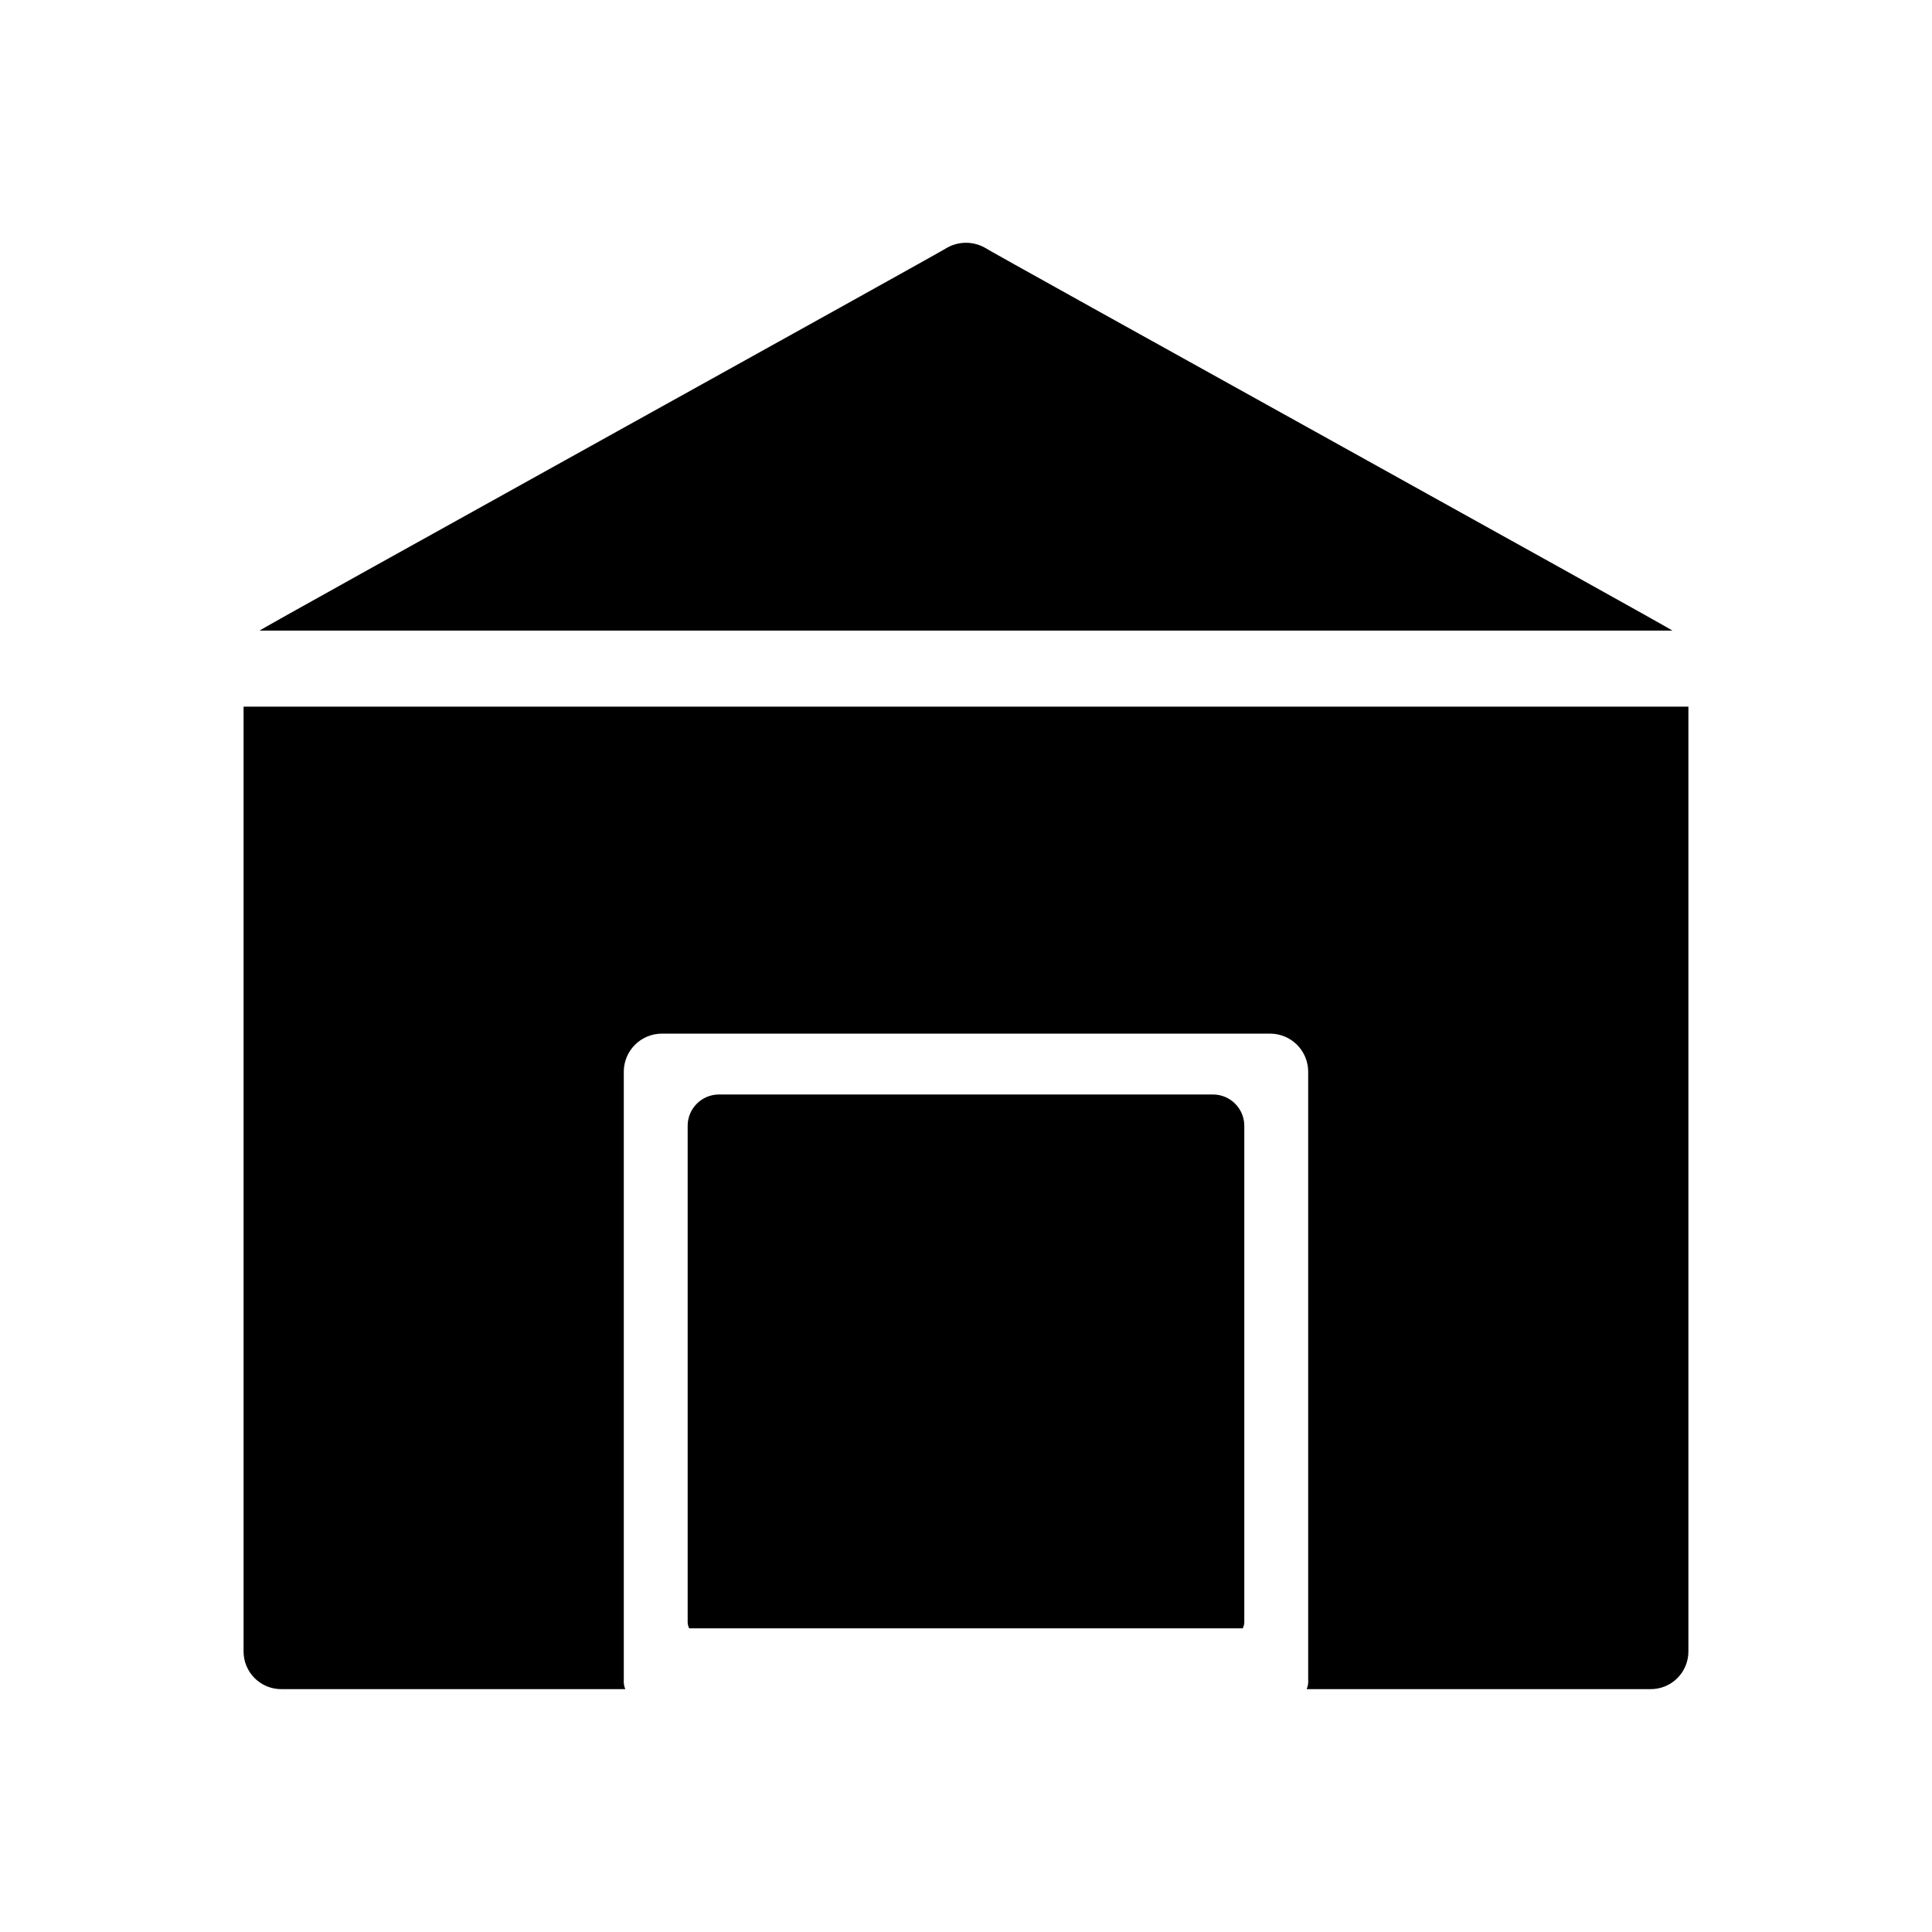
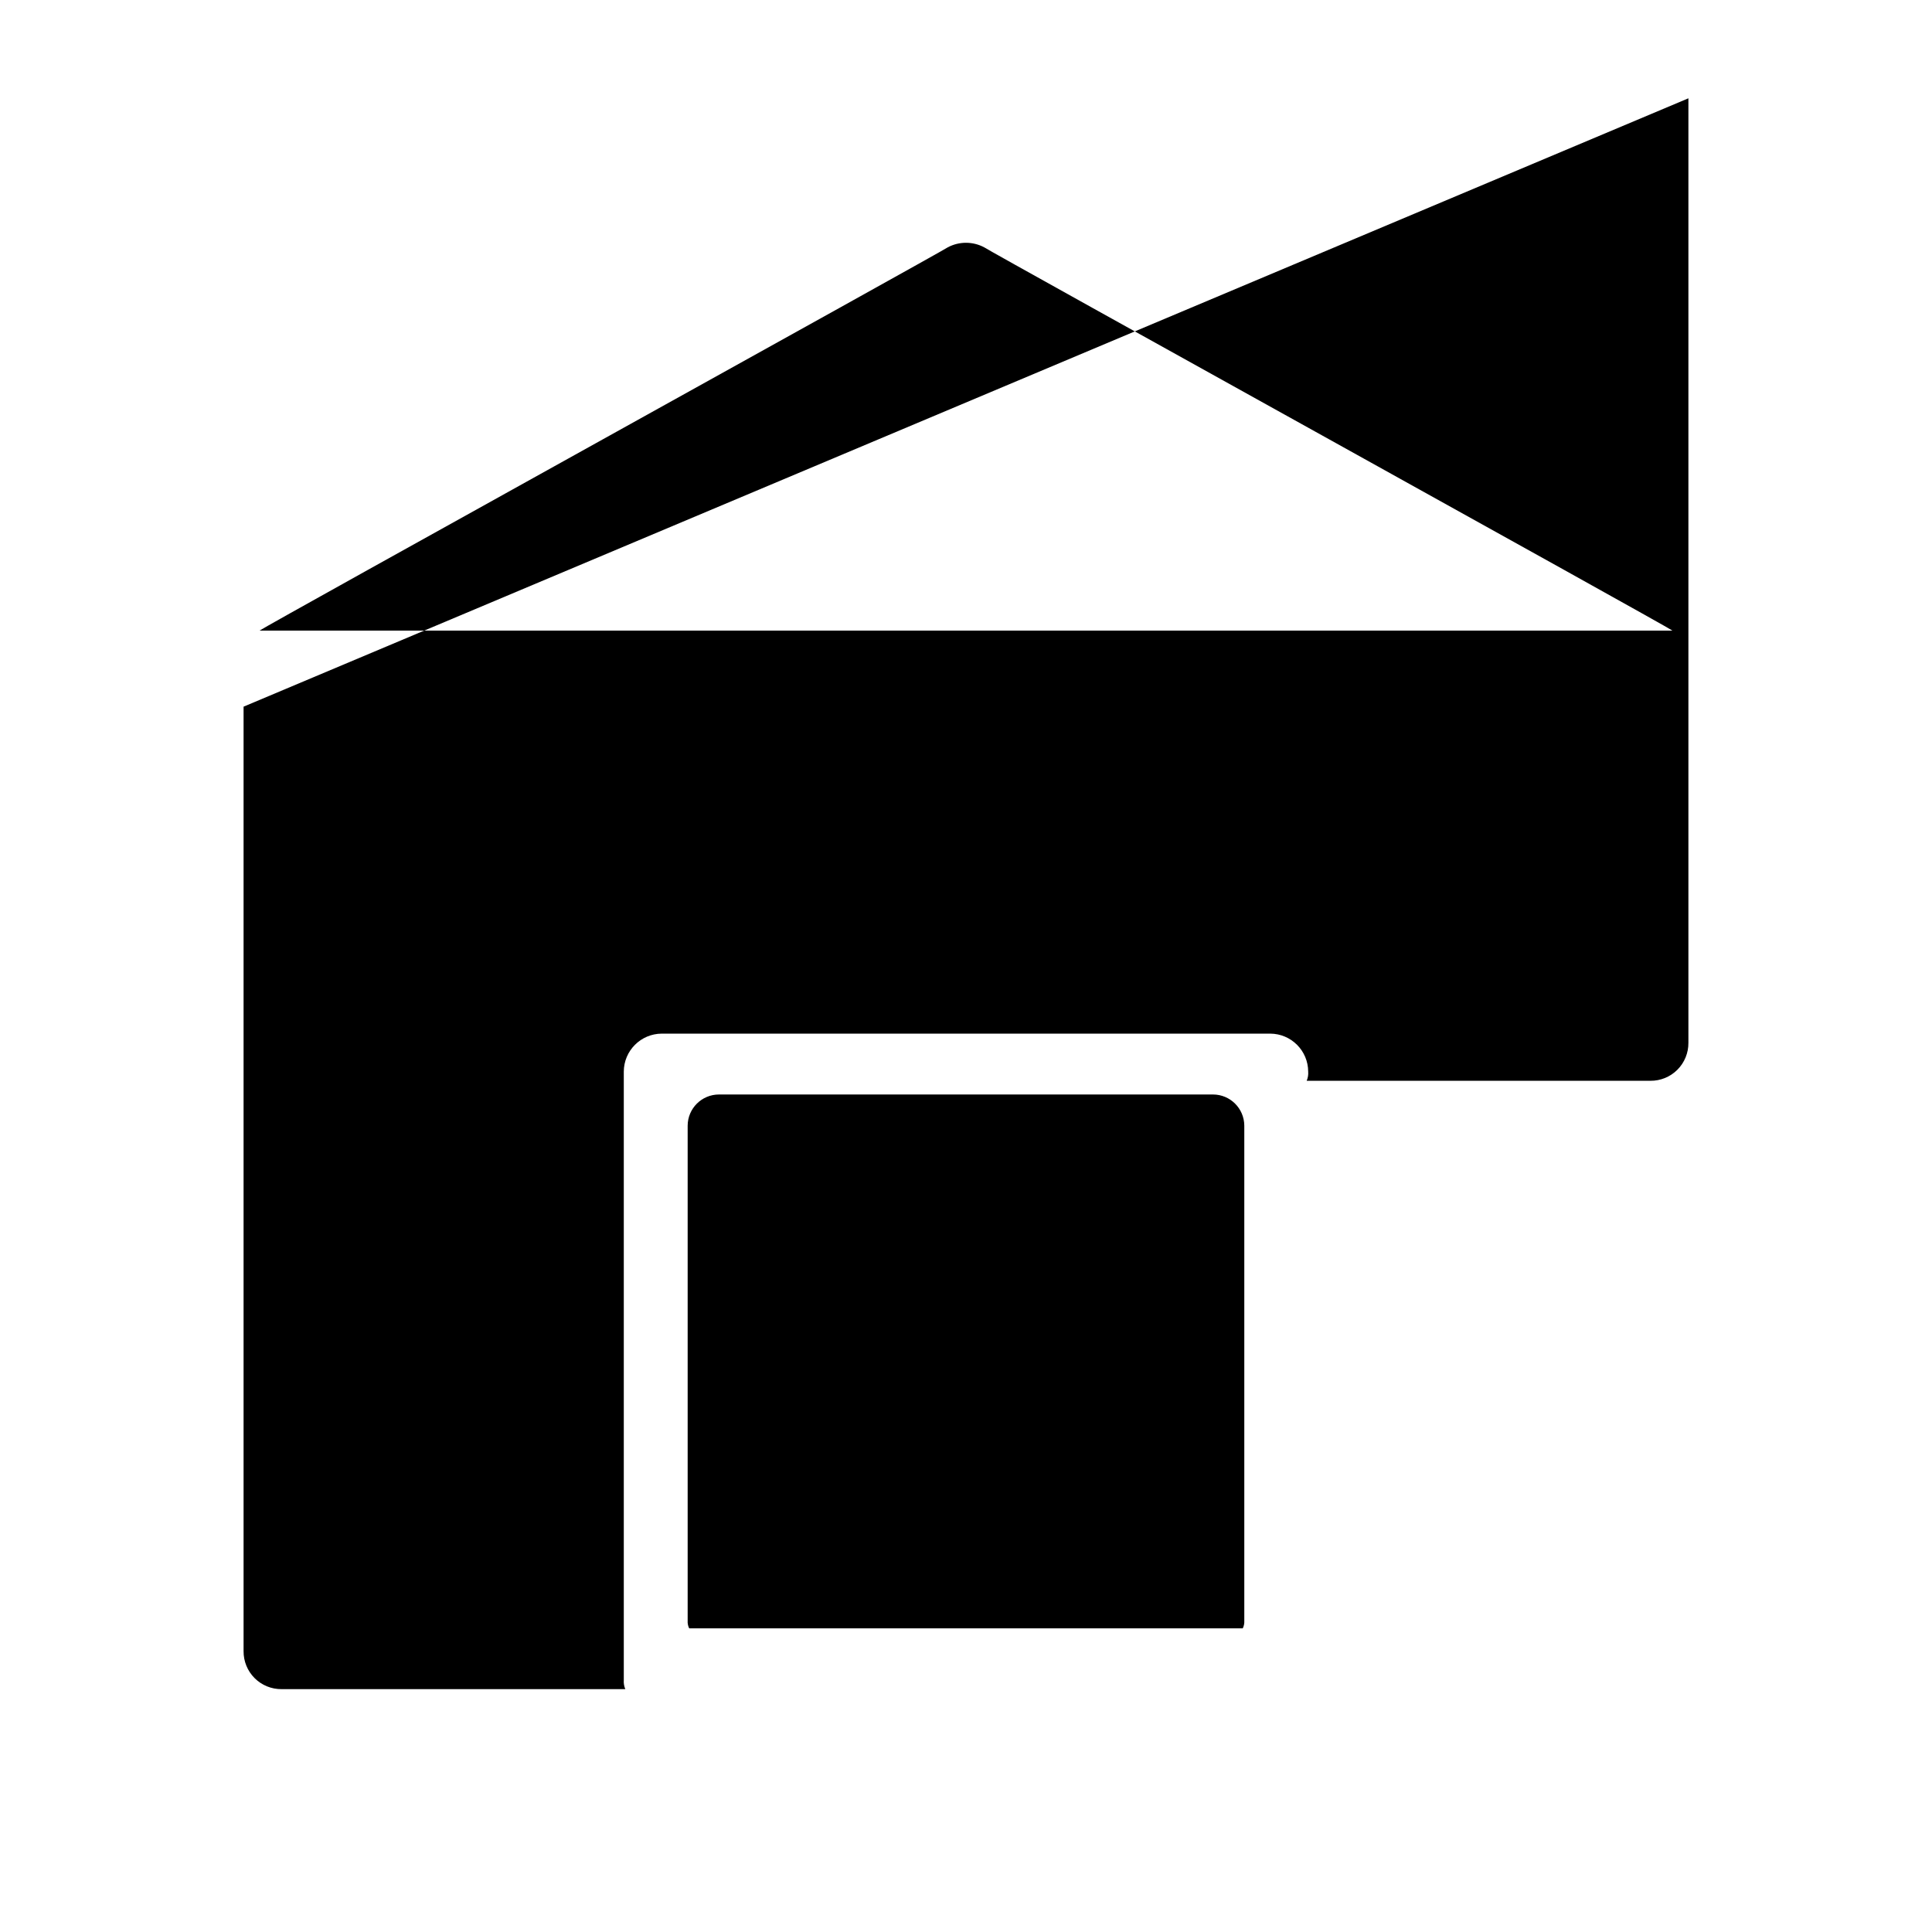
<svg xmlns="http://www.w3.org/2000/svg" fill="#000000" width="800px" height="800px" version="1.1" viewBox="144 144 512 512">
-   <path d="m587.21 311.12h-374.43c0.699-0.73 181.45-100.78 182.38-101.57 3.023-1.613 6.652-1.613 9.676 0 0.93 0.793 181.68 100.84 182.38 101.57zm-378.66 20.152v250.29c-0.027 2.68 1.027 5.262 2.922 7.156 1.895 1.895 4.473 2.949 7.156 2.922h91.086c-0.328-0.762-0.465-1.594-0.402-2.418v-161.22c0.016-5.559 4.519-10.062 10.078-10.078h161.22c5.559 0.016 10.059 4.519 10.074 10.078v161.22c0.066 0.824-0.074 1.656-0.402 2.418h91.09c2.68 0.027 5.258-1.027 7.152-2.922 1.895-1.895 2.949-4.477 2.922-7.156v-250.29zm256.94 102.78h-130.99c-4.555 0.02-8.242 3.707-8.262 8.266v131.19c-0.047 0.695 0.094 1.391 0.402 2.016h146.71-0.004c0.309-0.625 0.449-1.32 0.406-2.016v-131.19c-0.023-4.559-3.711-8.246-8.266-8.266z" />
+   <path d="m587.21 311.12h-374.43c0.699-0.73 181.45-100.78 182.38-101.57 3.023-1.613 6.652-1.613 9.676 0 0.93 0.793 181.68 100.84 182.38 101.57zm-378.66 20.152v250.29c-0.027 2.68 1.027 5.262 2.922 7.156 1.895 1.895 4.473 2.949 7.156 2.922h91.086c-0.328-0.762-0.465-1.594-0.402-2.418v-161.22c0.016-5.559 4.519-10.062 10.078-10.078h161.22c5.559 0.016 10.059 4.519 10.074 10.078c0.066 0.824-0.074 1.656-0.402 2.418h91.09c2.68 0.027 5.258-1.027 7.152-2.922 1.895-1.895 2.949-4.477 2.922-7.156v-250.29zm256.94 102.78h-130.99c-4.555 0.02-8.242 3.707-8.262 8.266v131.19c-0.047 0.695 0.094 1.391 0.402 2.016h146.71-0.004c0.309-0.625 0.449-1.32 0.406-2.016v-131.19c-0.023-4.559-3.711-8.246-8.266-8.266z" />
</svg>